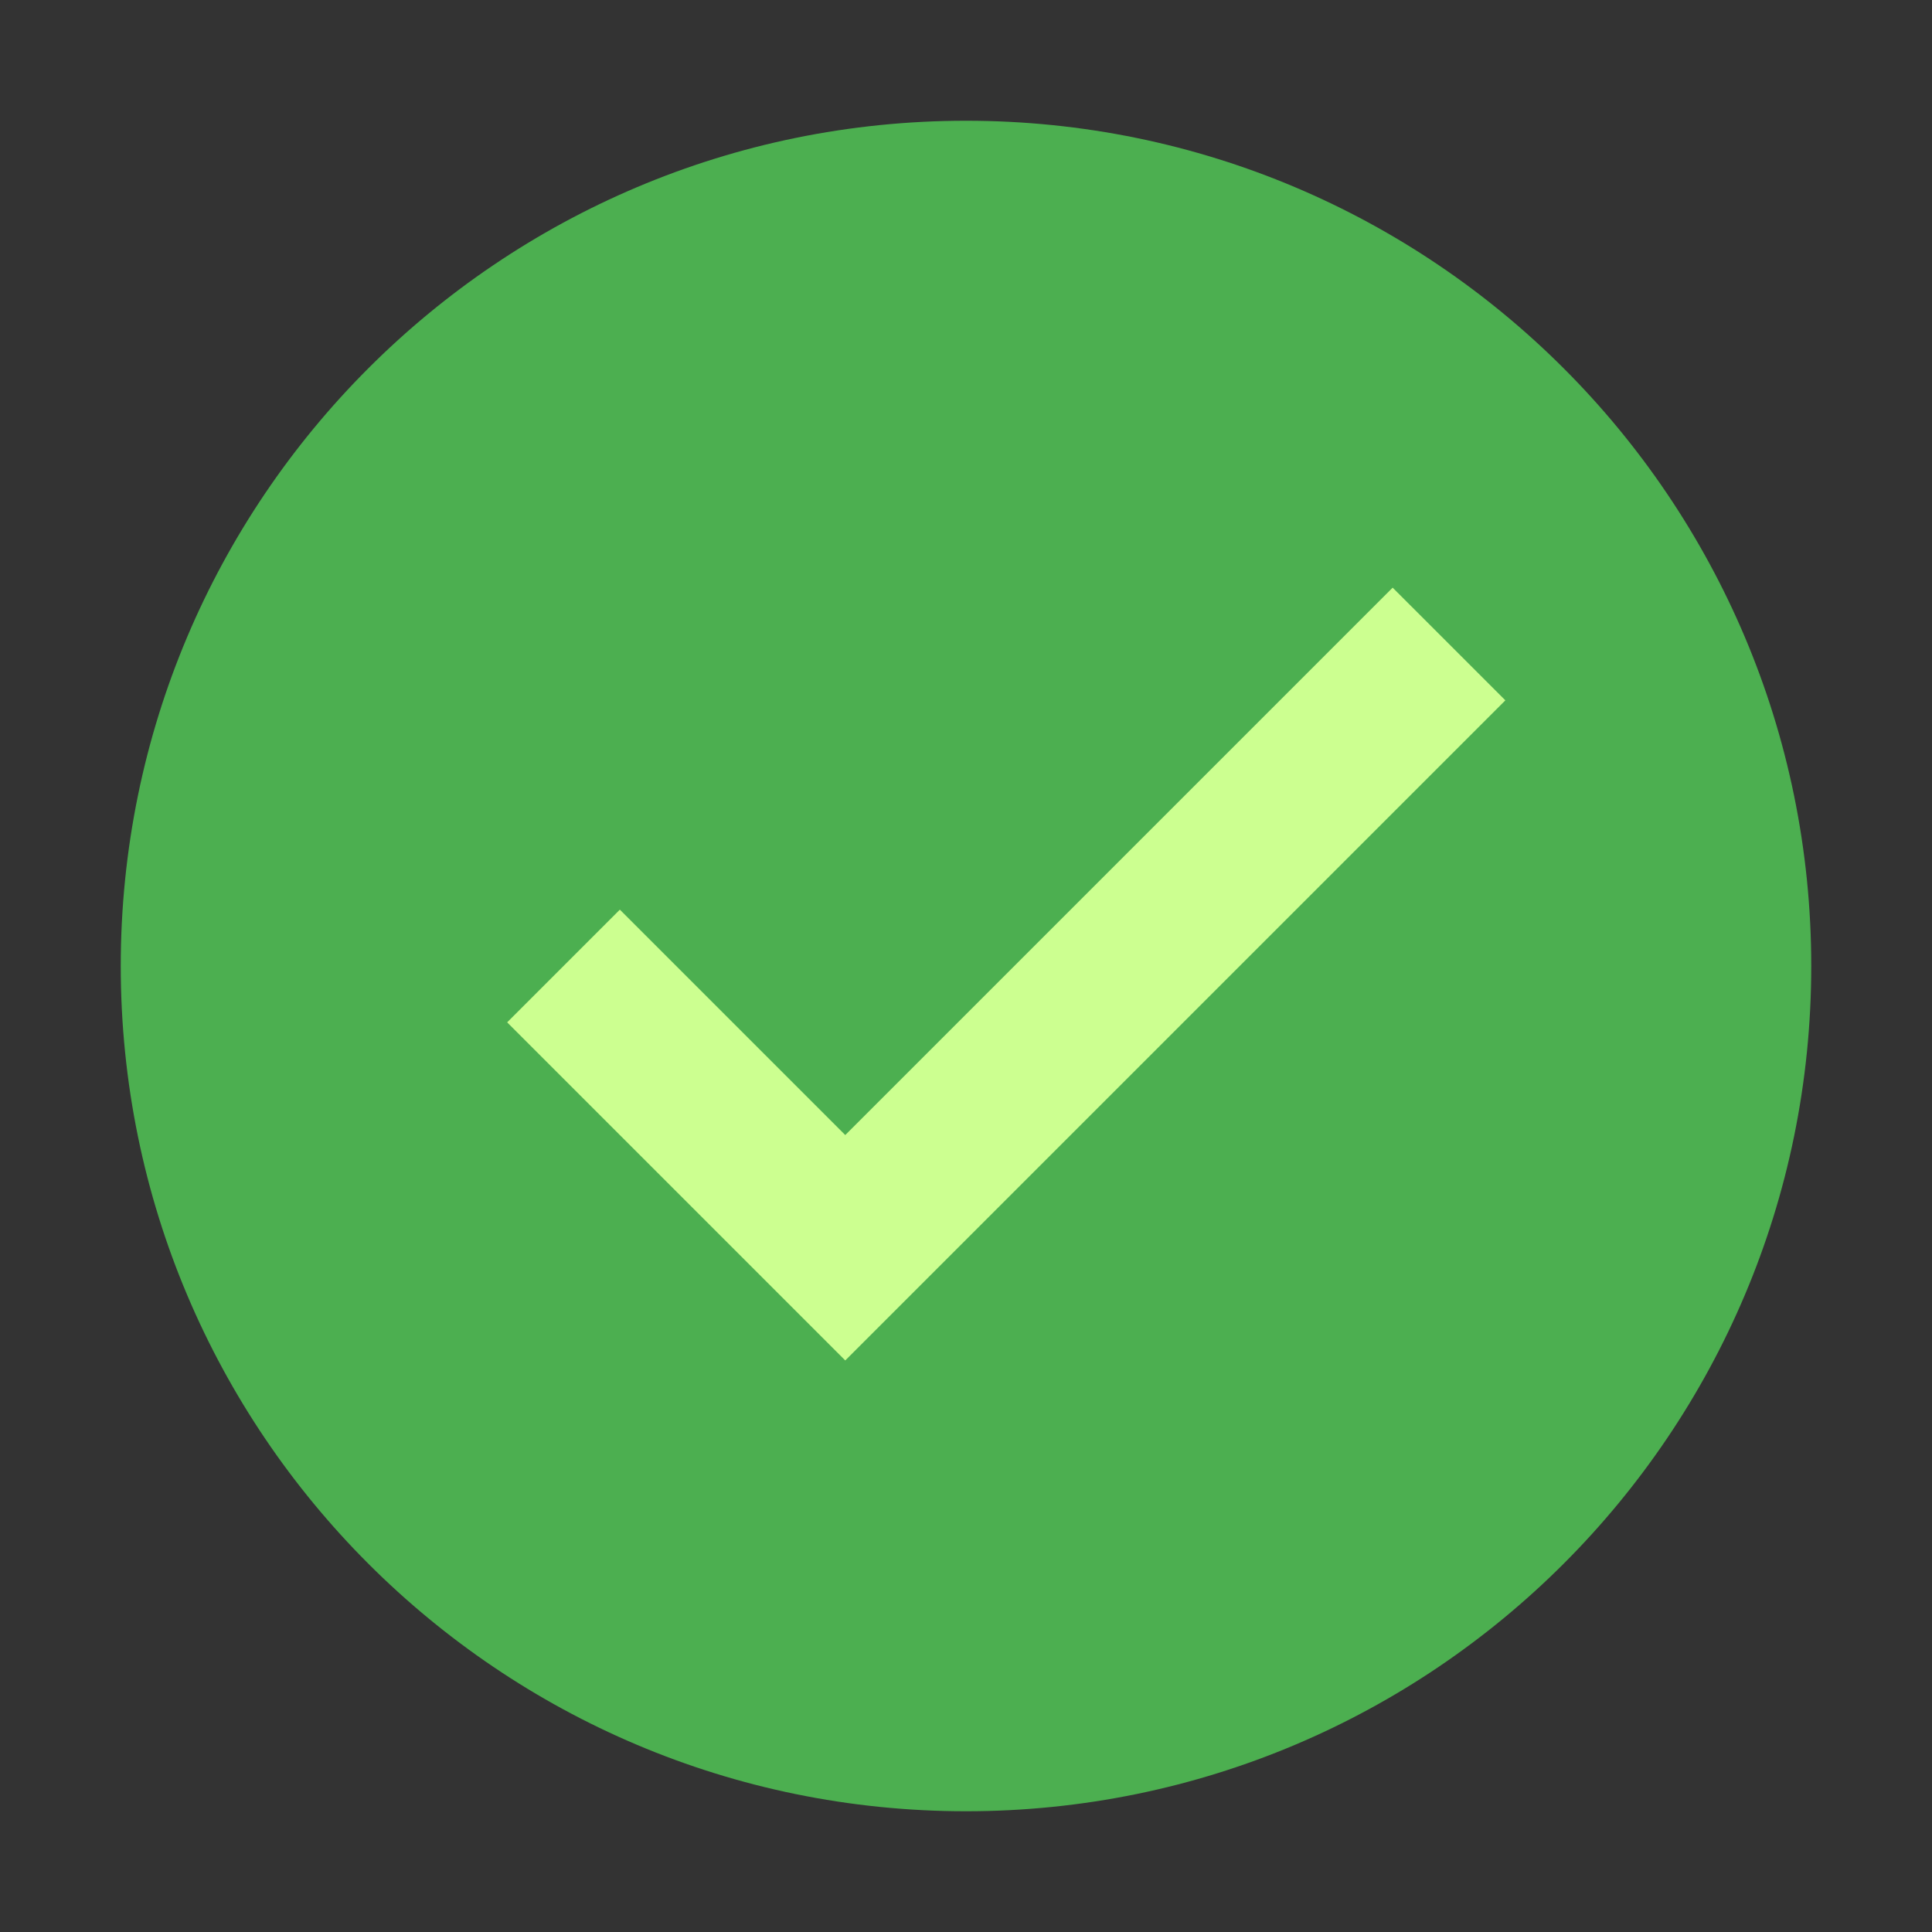
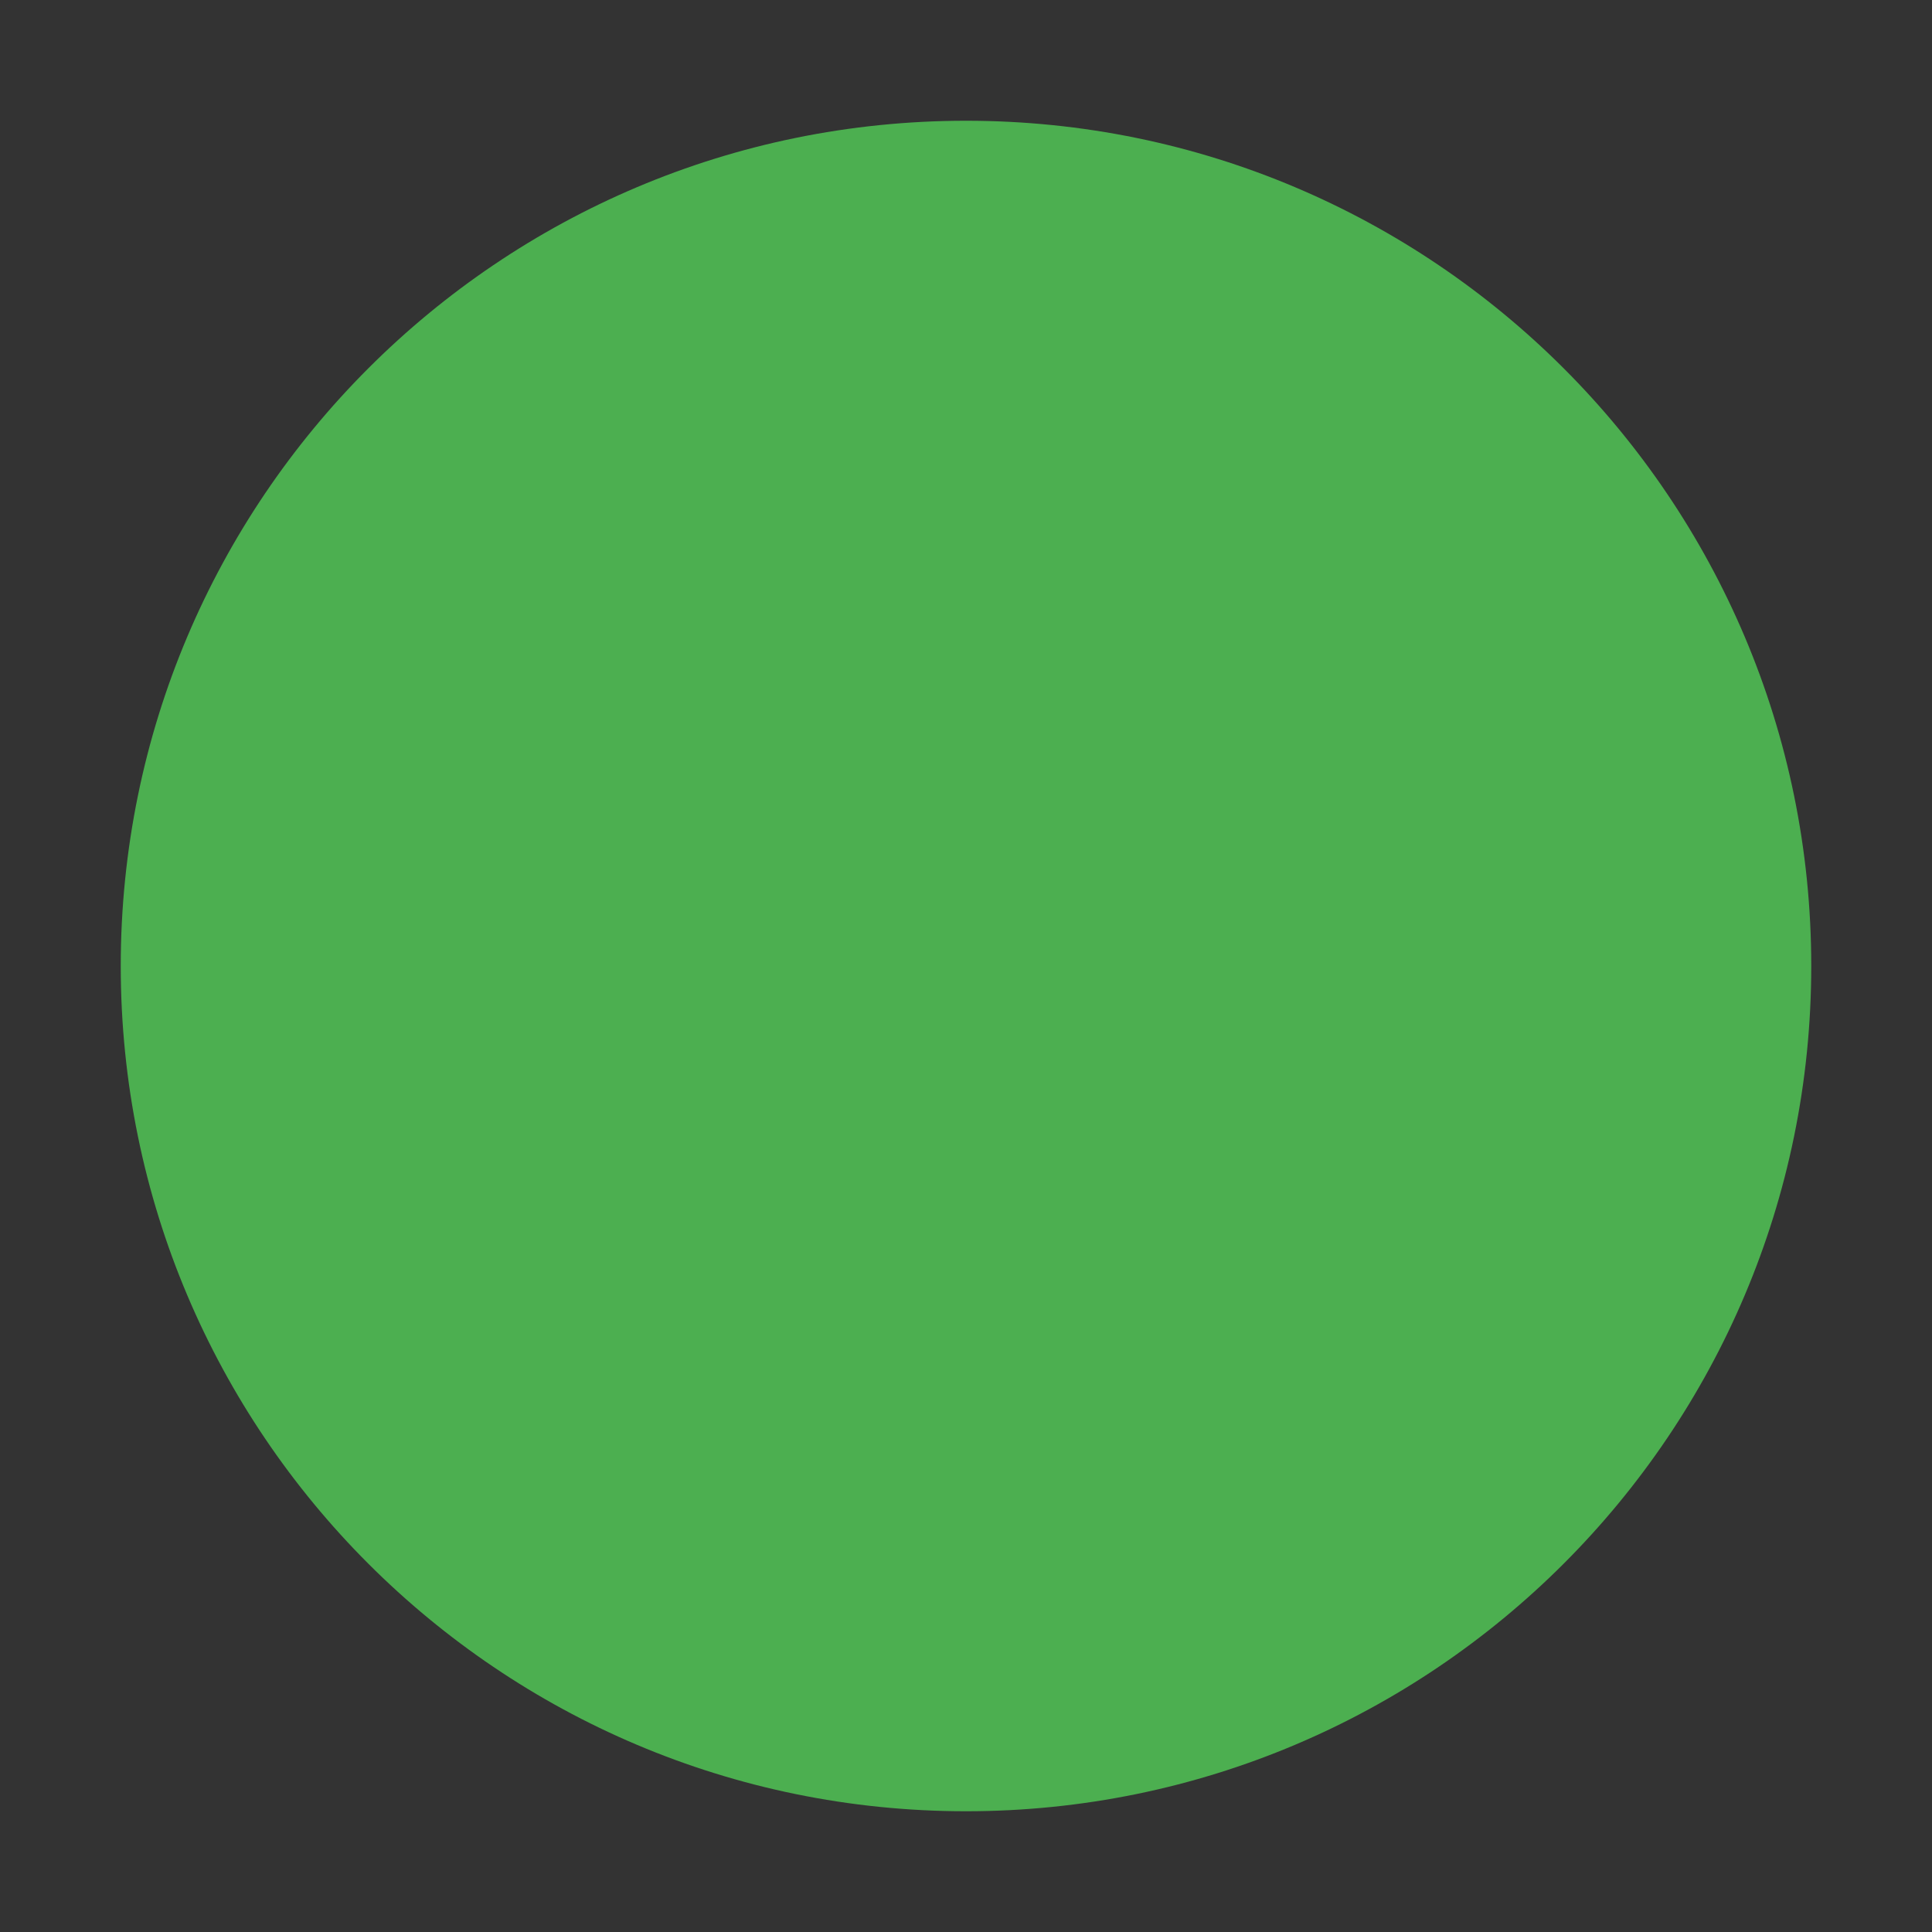
<svg xmlns="http://www.w3.org/2000/svg" width="24" height="24" viewBox="0 0 24 24" fill="none">
  <rect x="0" y="0" width="24" height="24" fill="#333333" stroke="none" />
  <path d="M12 22.5C17.799 22.5 22.5 17.799 22.5 12C22.5 6.201 17.799 1.5 12 1.5C6.201 1.5 1.5 6.201 1.5 12C1.5 17.799 6.201 22.5 12 22.5Z" fill="#4CAF50" />
-   <path d="M17.3 7.3L10.5 14.1L7.7 11.3L6.3 12.7L10.5 16.9L18.7 8.7L17.3 7.3Z" fill="#CCFF90" />
</svg>